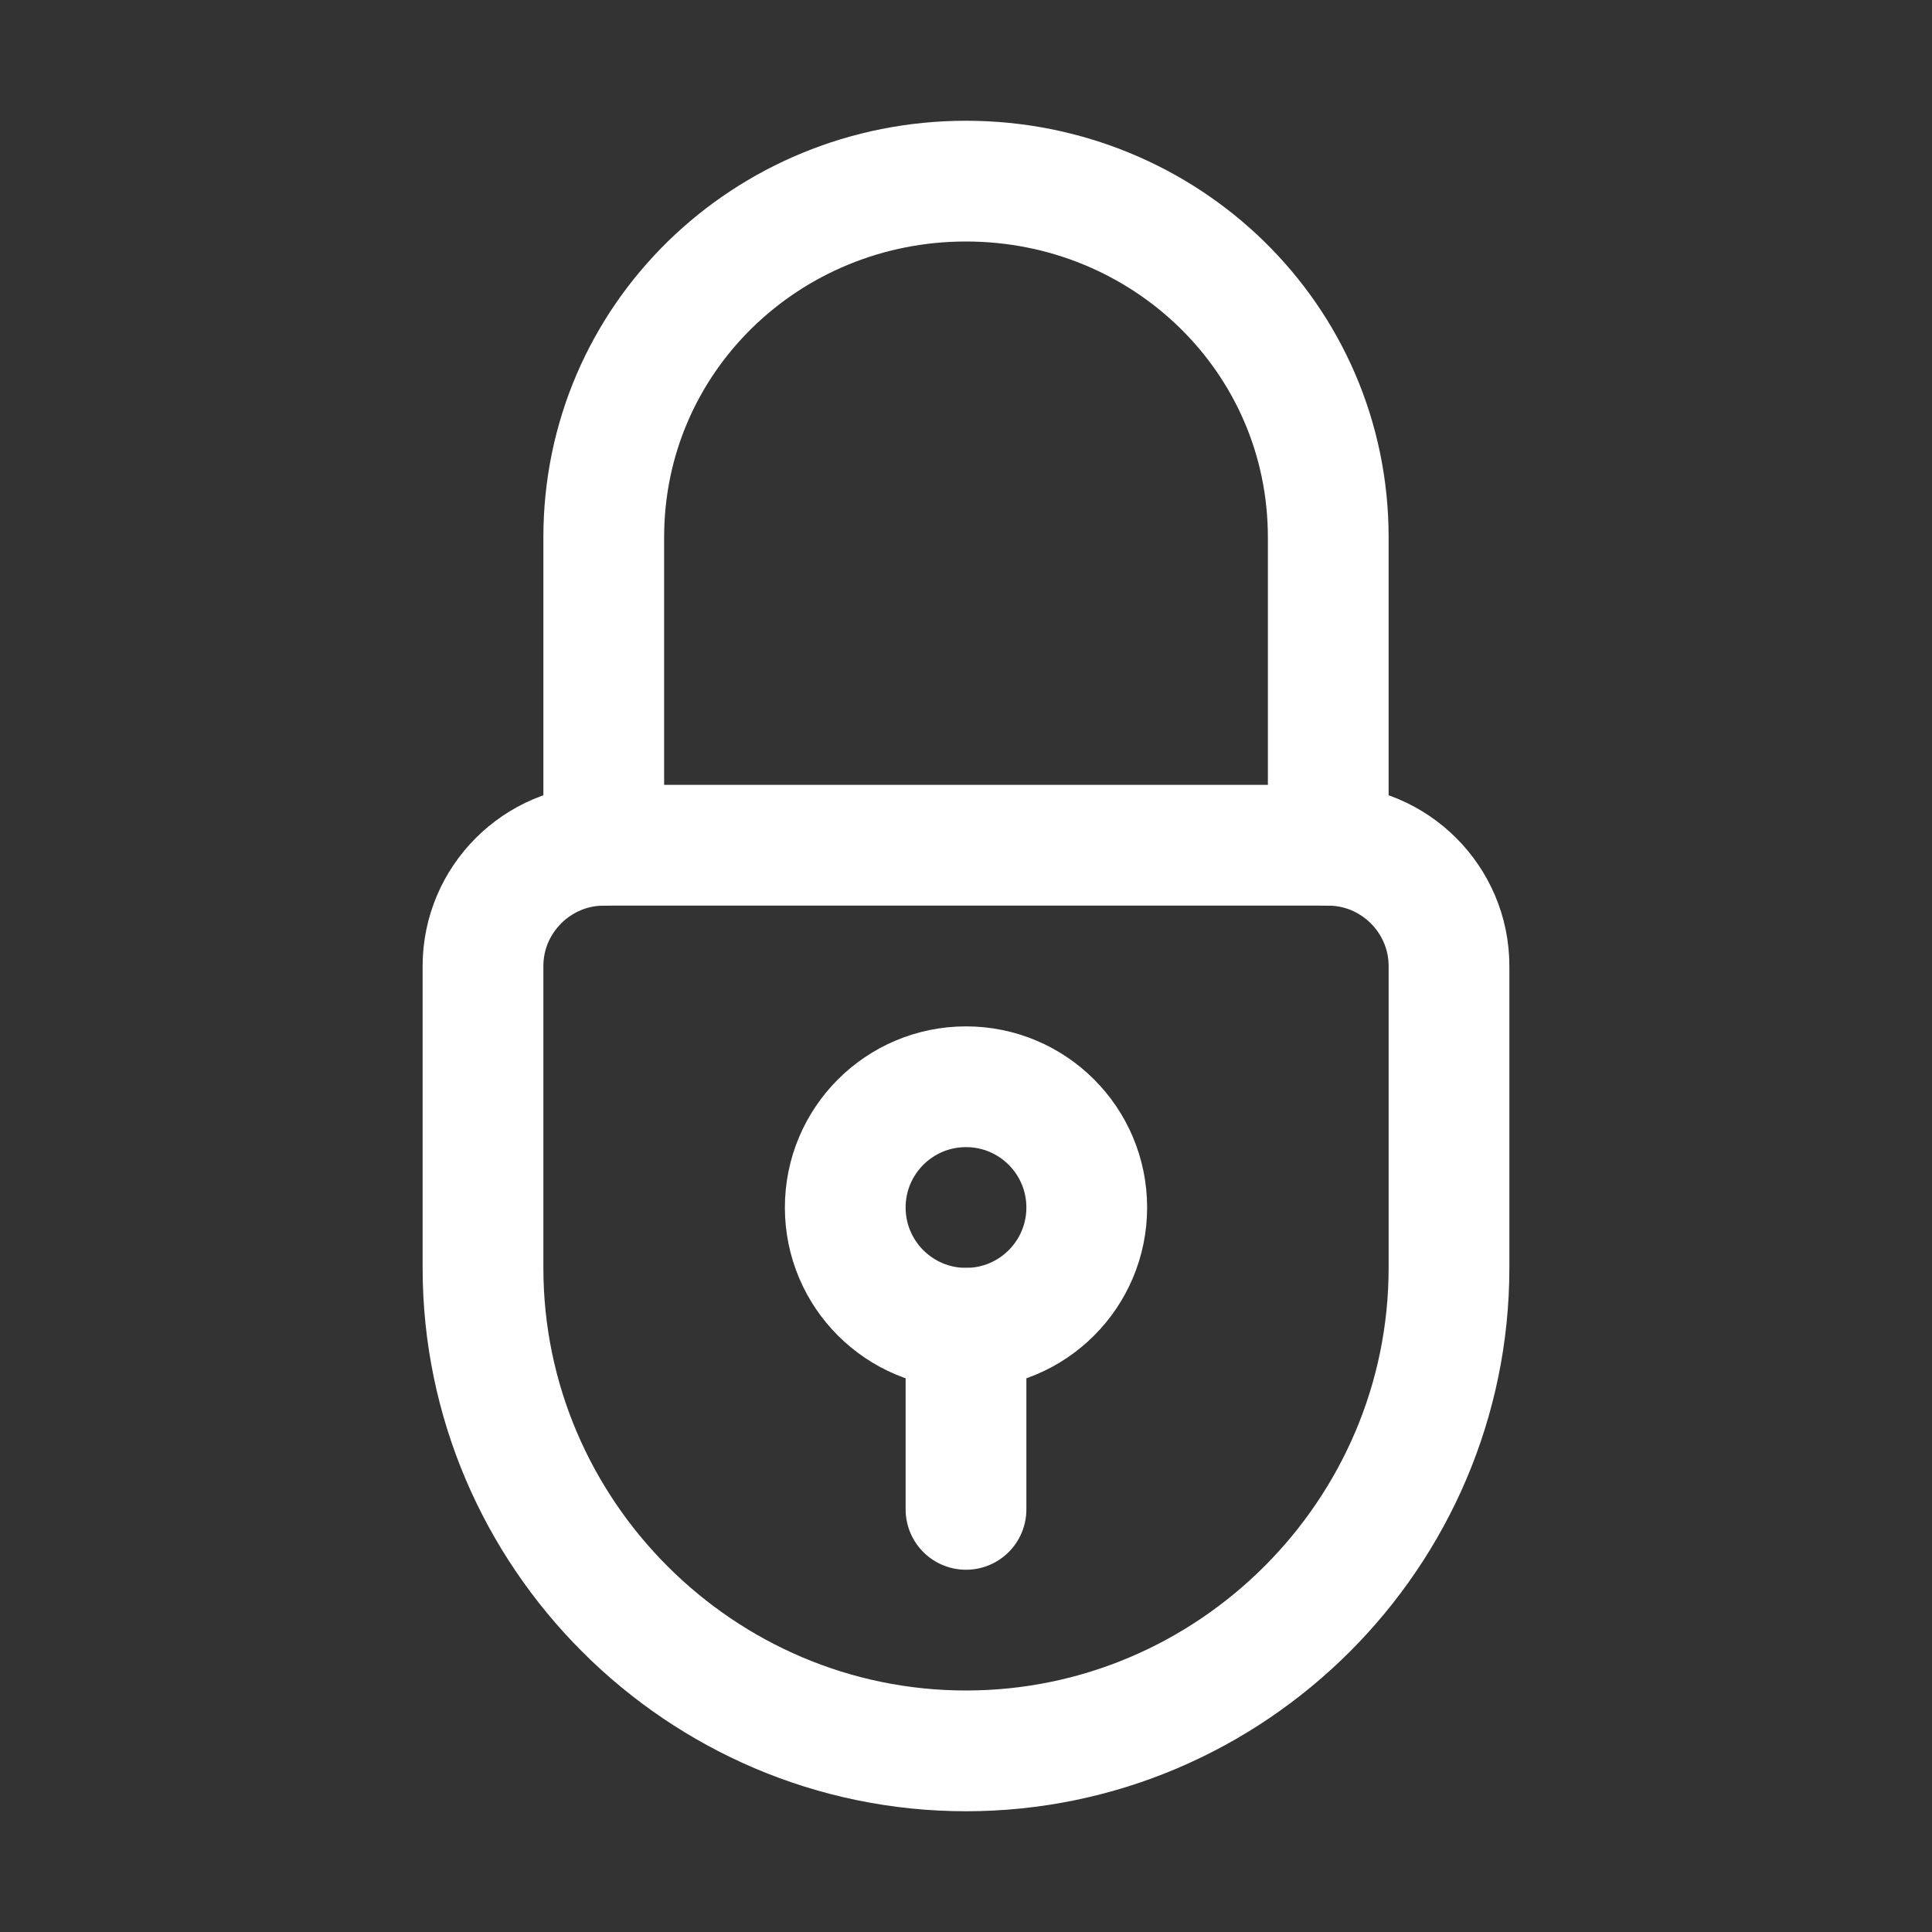
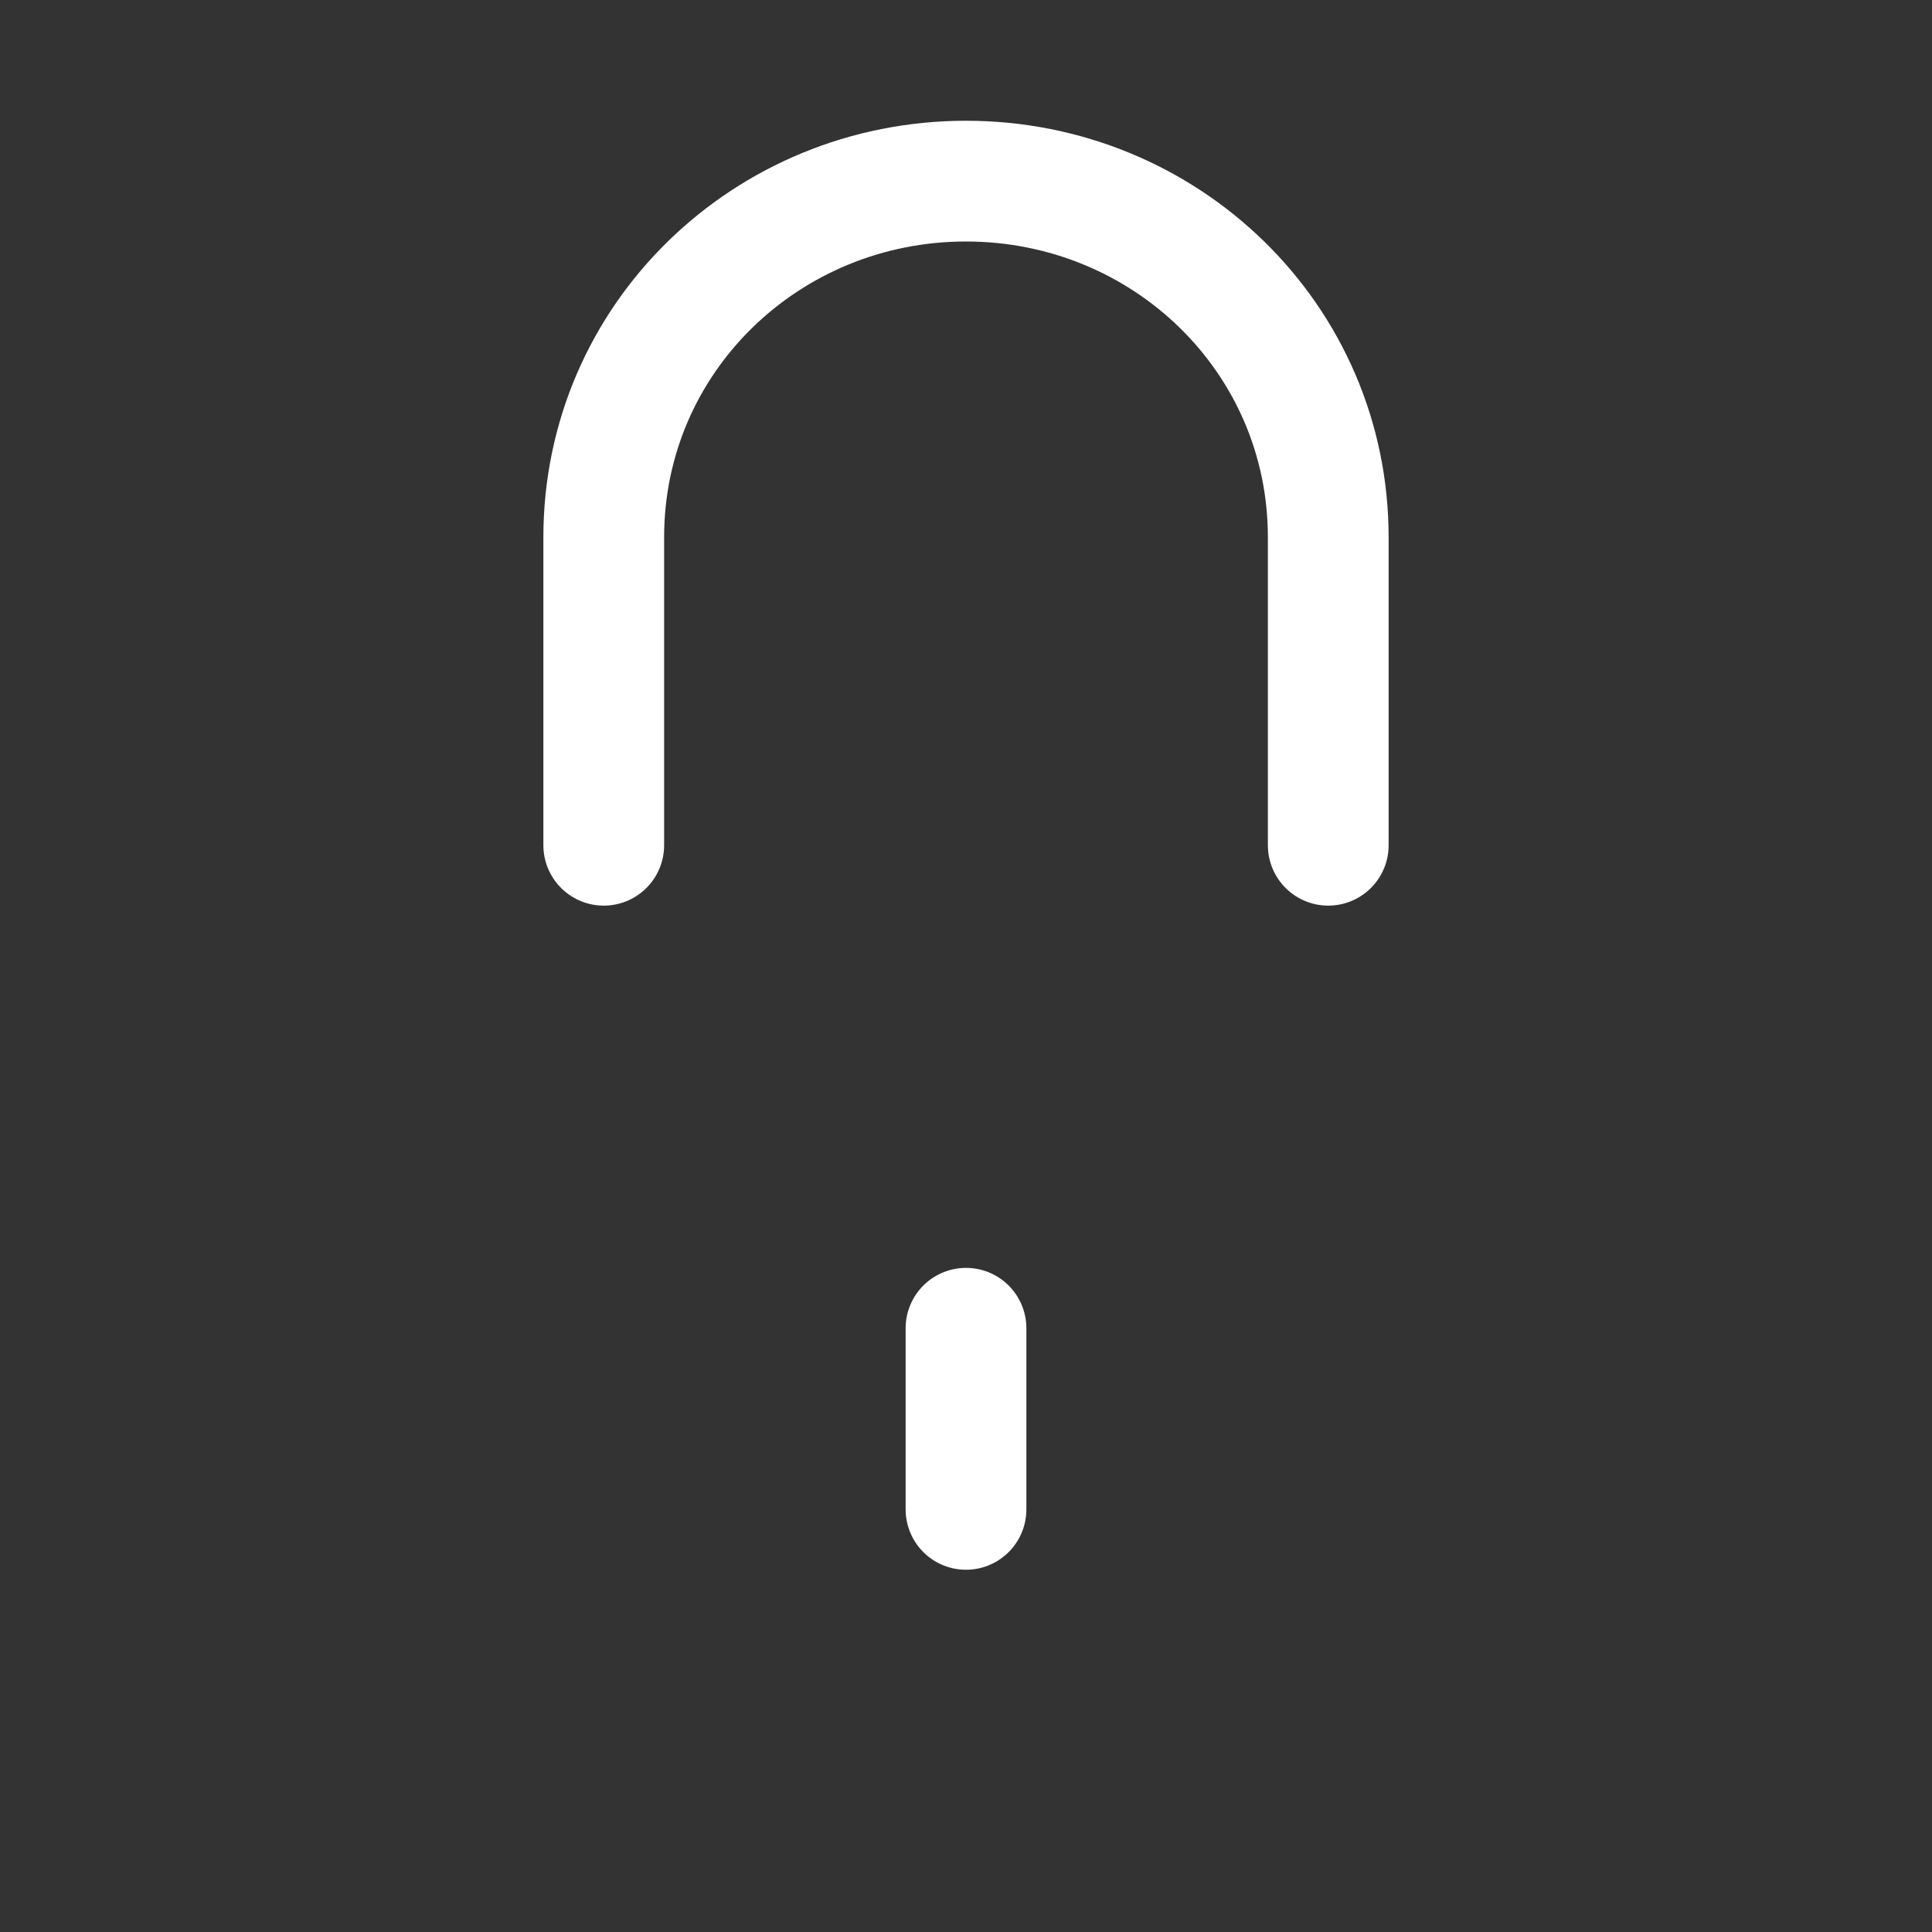
<svg xmlns="http://www.w3.org/2000/svg" version="1.1" id="Icons" viewBox="0 0 32 32" xml:space="preserve" width="800px" height="800px" fill="#000000">
  <rect x="0" y="0" width="32" height="32" fill="#333333" stroke="none" />
  <g id="SVGRepo_bgCarrier" stroke-width="0" />
  <g id="SVGRepo_tracerCarrier" stroke-linecap="round" stroke-linejoin="round" />
  <g id="SVGRepo_iconCarrier">
    <style type="text/css"> .st0{fill:none;stroke:#ffffff;stroke-width:2;stroke-linecap:round;stroke-linejoin:round;stroke-miterlimit:10;} .st1{fill:none;stroke:#ffffff;stroke-width:2;stroke-linejoin:round;stroke-miterlimit:10;} </style>
-     <path class="st0" d="M16,29L16,29c-4.4,0-8-3.6-8-8v-5c0-1.1,0.9-2,2-2h12c1.1,0,2,0.9,2,2v5C24,25.4,20.4,29,16,29z" />
    <path class="st0" d="M10,14V8.9C10,5.6,12.7,3,16,3h0c3.3,0,6,2.6,6,5.9V14" />
-     <circle class="st0" cx="16" cy="20" r="2" />
    <line class="st0" x1="16" y1="25" x2="16" y2="22" />
  </g>
</svg>